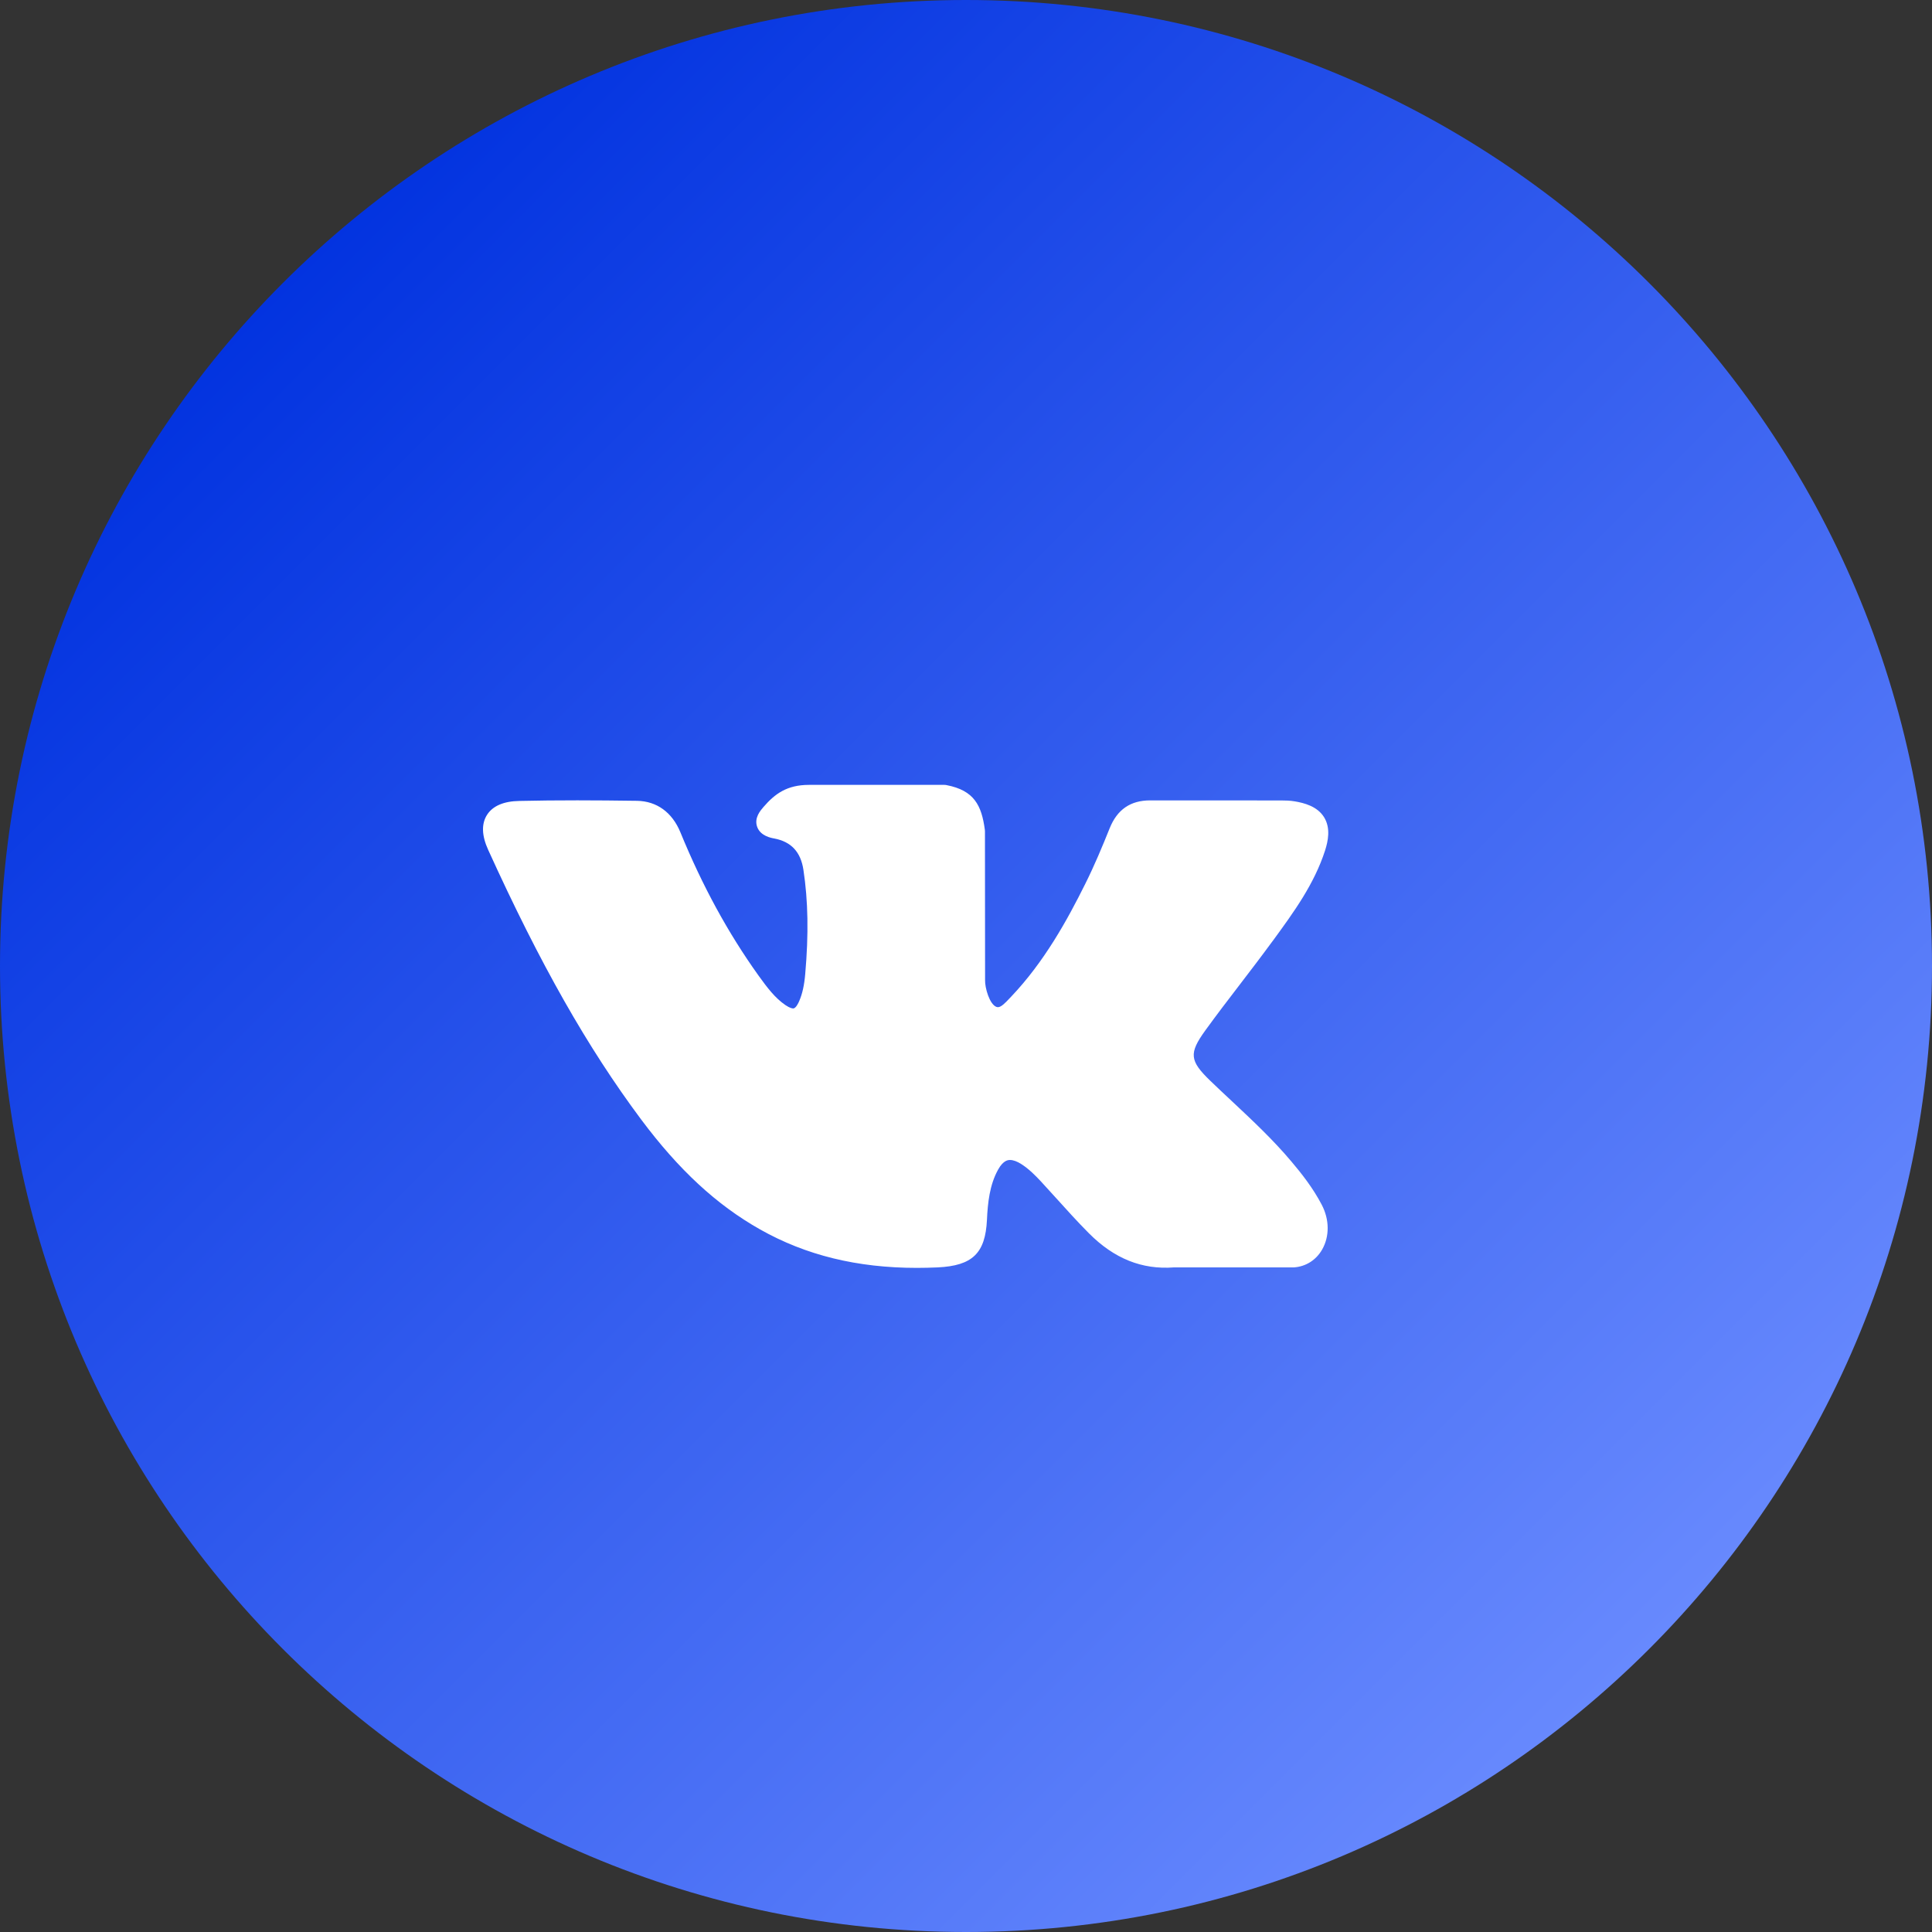
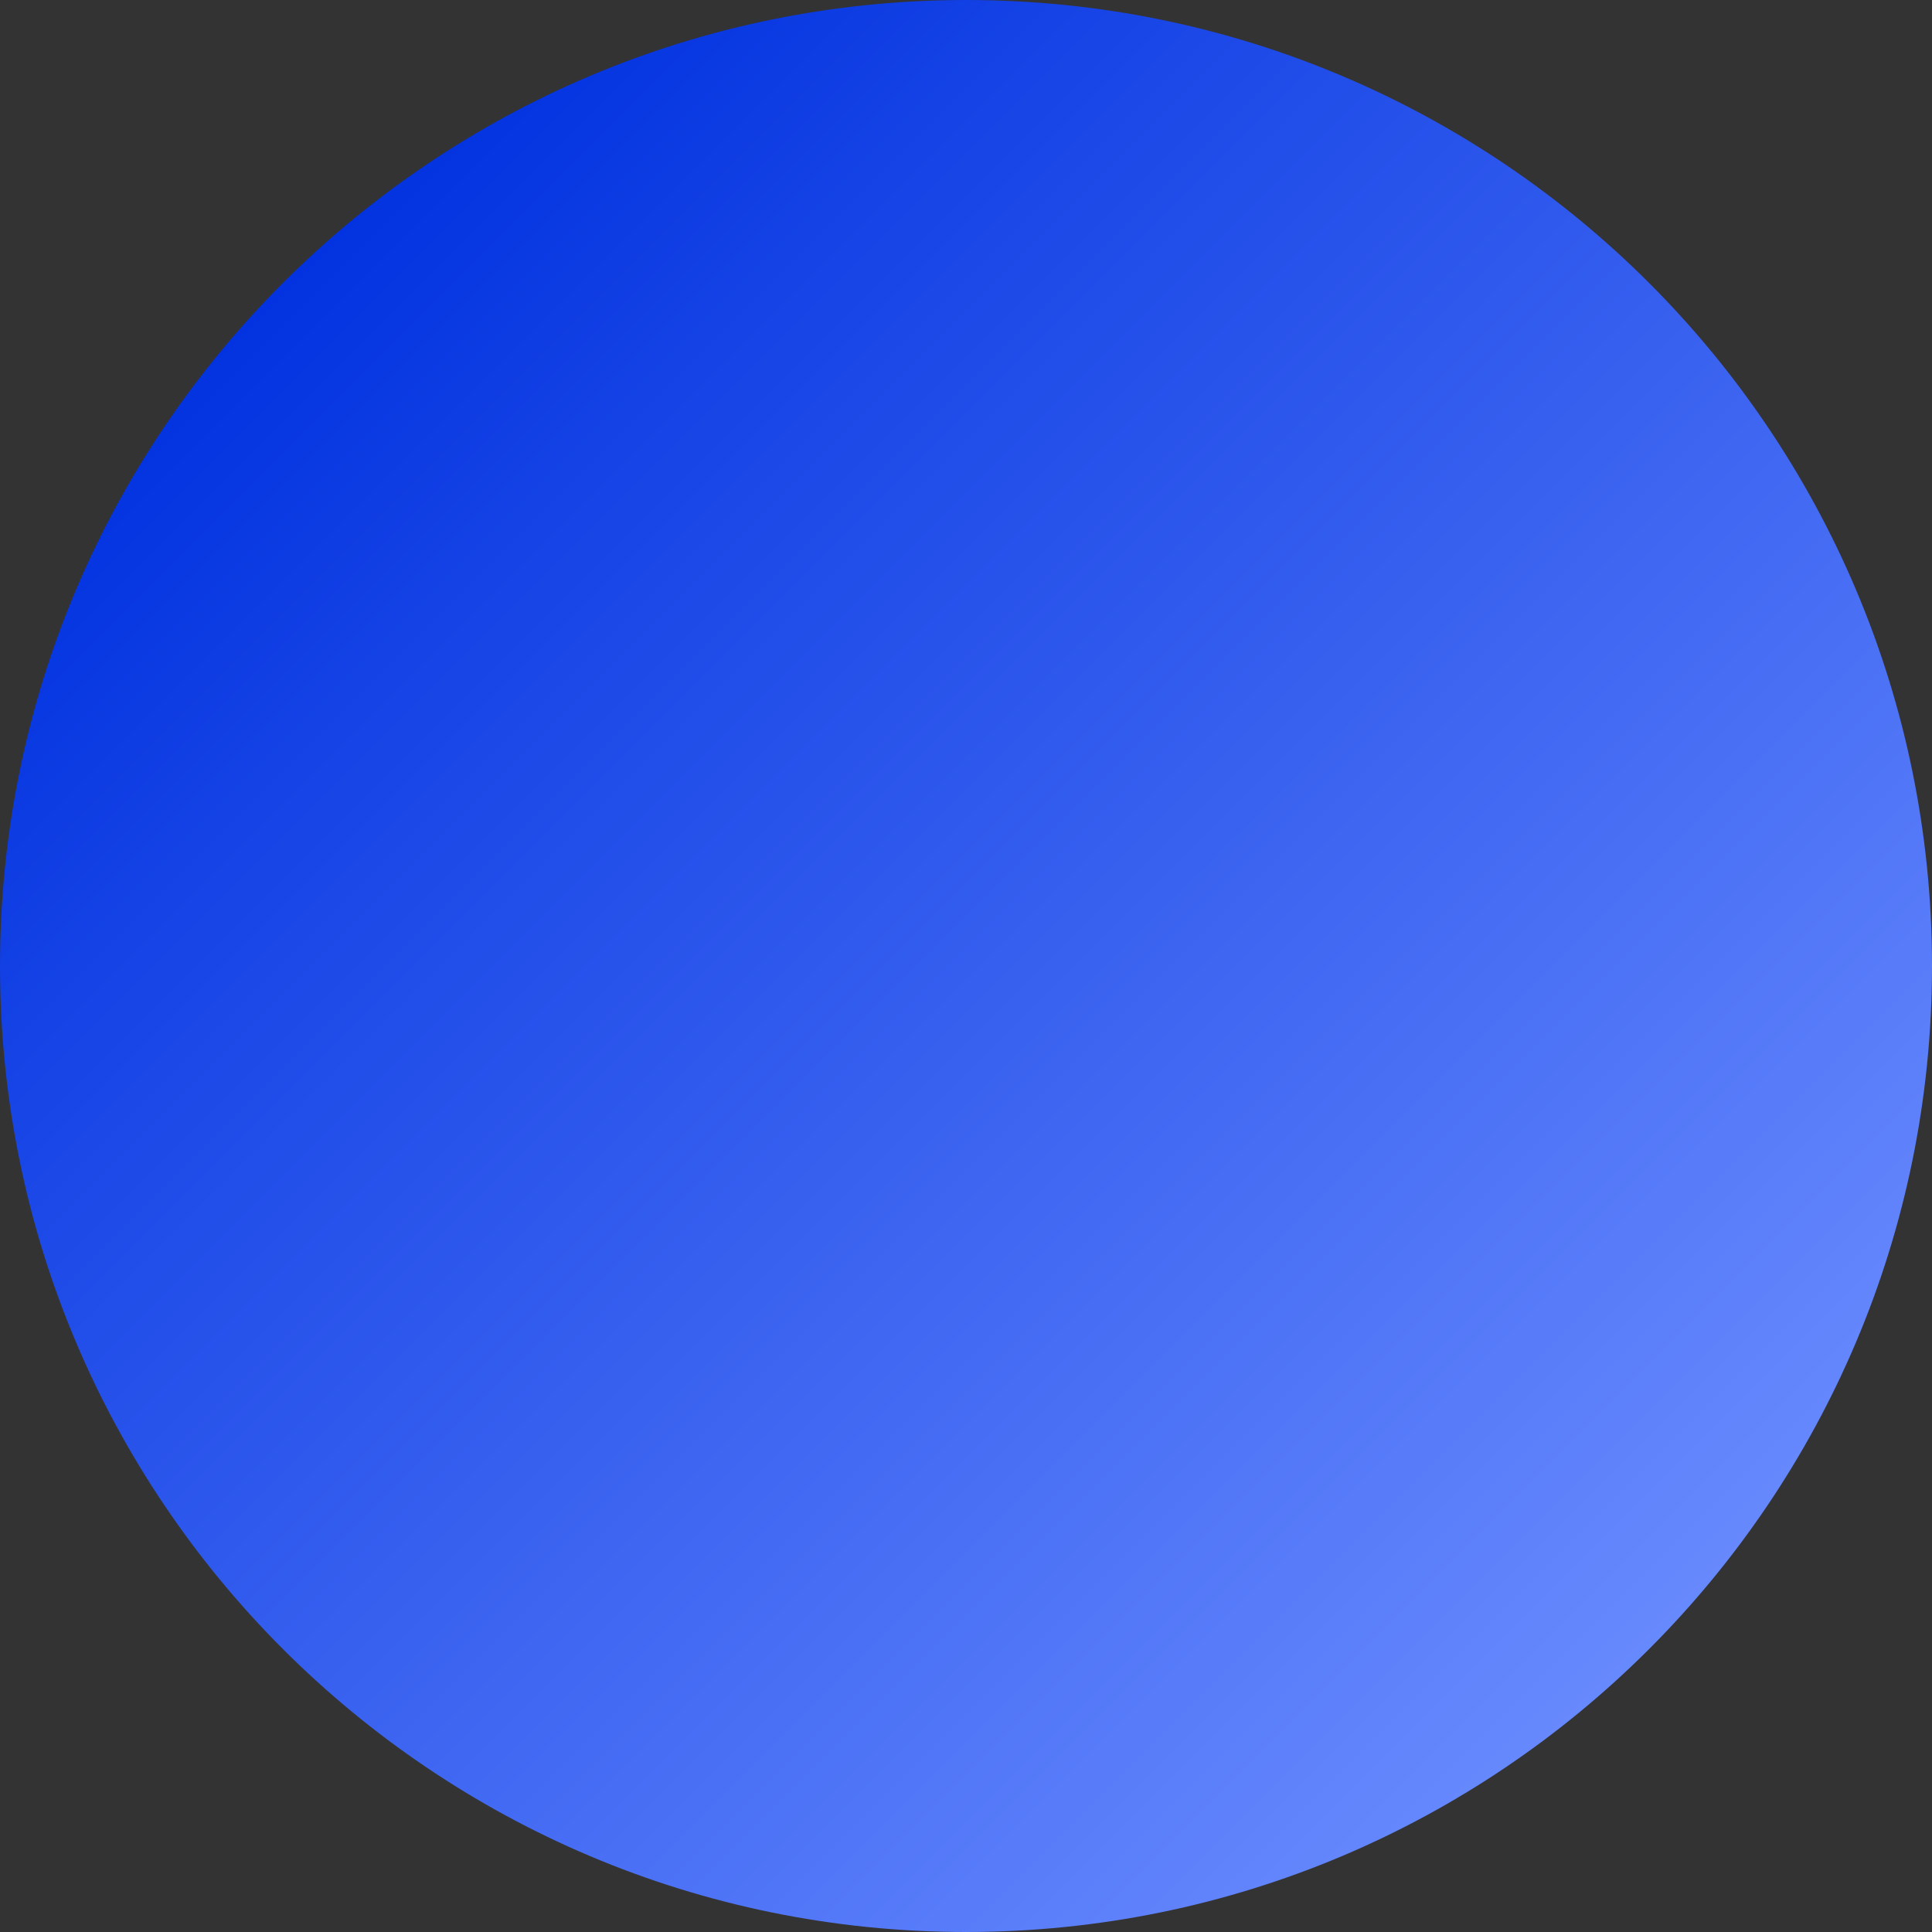
<svg xmlns="http://www.w3.org/2000/svg" width="32" height="32" viewBox="0 0 32 32" fill="none">
  <rect x="0" y="0" width="32" height="32" fill="#333333" stroke="none" />
  <path d="M16 32C24.837 32 32 24.837 32 16C32 7.163 24.837 0 16 0C7.163 0 0 7.163 0 16C0 24.837 7.163 32 16 32Z" fill="url(#paint0_linear_329_1135)" />
-   <path d="M21.391 19.24C21.087 18.878 20.74 18.554 20.405 18.24C20.286 18.129 20.163 18.014 20.044 17.899C19.703 17.569 19.691 17.446 19.961 17.071C20.147 16.814 20.345 16.555 20.537 16.305C20.71 16.079 20.89 15.844 21.062 15.609L21.098 15.561C21.426 15.111 21.767 14.646 21.948 14.085C21.995 13.936 22.044 13.719 21.931 13.536C21.818 13.354 21.6 13.299 21.445 13.273C21.368 13.26 21.292 13.258 21.222 13.258L19.067 13.257L19.05 13.257C18.724 13.257 18.504 13.408 18.379 13.72C18.259 14.019 18.127 14.336 17.976 14.638C17.677 15.24 17.296 15.932 16.746 16.51L16.722 16.535C16.657 16.604 16.584 16.682 16.53 16.682C16.522 16.682 16.513 16.68 16.503 16.677C16.389 16.633 16.312 16.36 16.316 16.234C16.316 16.232 16.316 16.23 16.316 16.228L16.314 13.767C16.314 13.758 16.313 13.75 16.312 13.742C16.258 13.341 16.136 13.092 15.678 13.004C15.665 13.001 15.653 13 15.64 13H13.4C13.036 13 12.835 13.147 12.646 13.366C12.595 13.425 12.488 13.547 12.541 13.695C12.594 13.845 12.768 13.878 12.824 13.888C13.104 13.941 13.262 14.11 13.307 14.406C13.385 14.92 13.395 15.469 13.337 16.133C13.321 16.318 13.29 16.46 13.237 16.582C13.225 16.611 13.182 16.703 13.138 16.703C13.124 16.703 13.084 16.698 13.01 16.648C12.837 16.53 12.71 16.362 12.561 16.155C12.057 15.45 11.634 14.675 11.268 13.782C11.132 13.454 10.878 13.27 10.552 13.264C10.195 13.259 9.871 13.256 9.562 13.256C9.224 13.256 8.911 13.259 8.605 13.266C8.344 13.27 8.162 13.348 8.067 13.496C7.972 13.645 7.978 13.84 8.086 14.077C8.948 15.971 9.729 17.348 10.62 18.543C11.244 19.378 11.87 19.957 12.589 20.363C13.347 20.791 14.197 21 15.187 21C15.299 21 15.415 20.997 15.532 20.992C16.107 20.964 16.32 20.758 16.347 20.205C16.36 19.922 16.391 19.625 16.532 19.372C16.62 19.213 16.703 19.213 16.73 19.213C16.783 19.213 16.848 19.237 16.918 19.282C17.043 19.362 17.15 19.471 17.238 19.565C17.321 19.655 17.403 19.746 17.485 19.836C17.662 20.032 17.845 20.235 18.036 20.427C18.454 20.847 18.915 21.032 19.444 20.992H21.419C21.423 20.992 21.427 20.992 21.431 20.992C21.628 20.979 21.799 20.871 21.899 20.696C22.023 20.478 22.021 20.201 21.892 19.954C21.746 19.675 21.557 19.436 21.391 19.24Z" fill="white" />
  <defs>
    <linearGradient id="paint0_linear_329_1135" x1="2.909" y1="5.333" x2="27.151" y2="29.576" gradientUnits="userSpaceOnUse">
      <stop stop-color="#0031DF" />
      <stop offset="1" stop-color="#6C8DFF" />
    </linearGradient>
  </defs>
</svg>